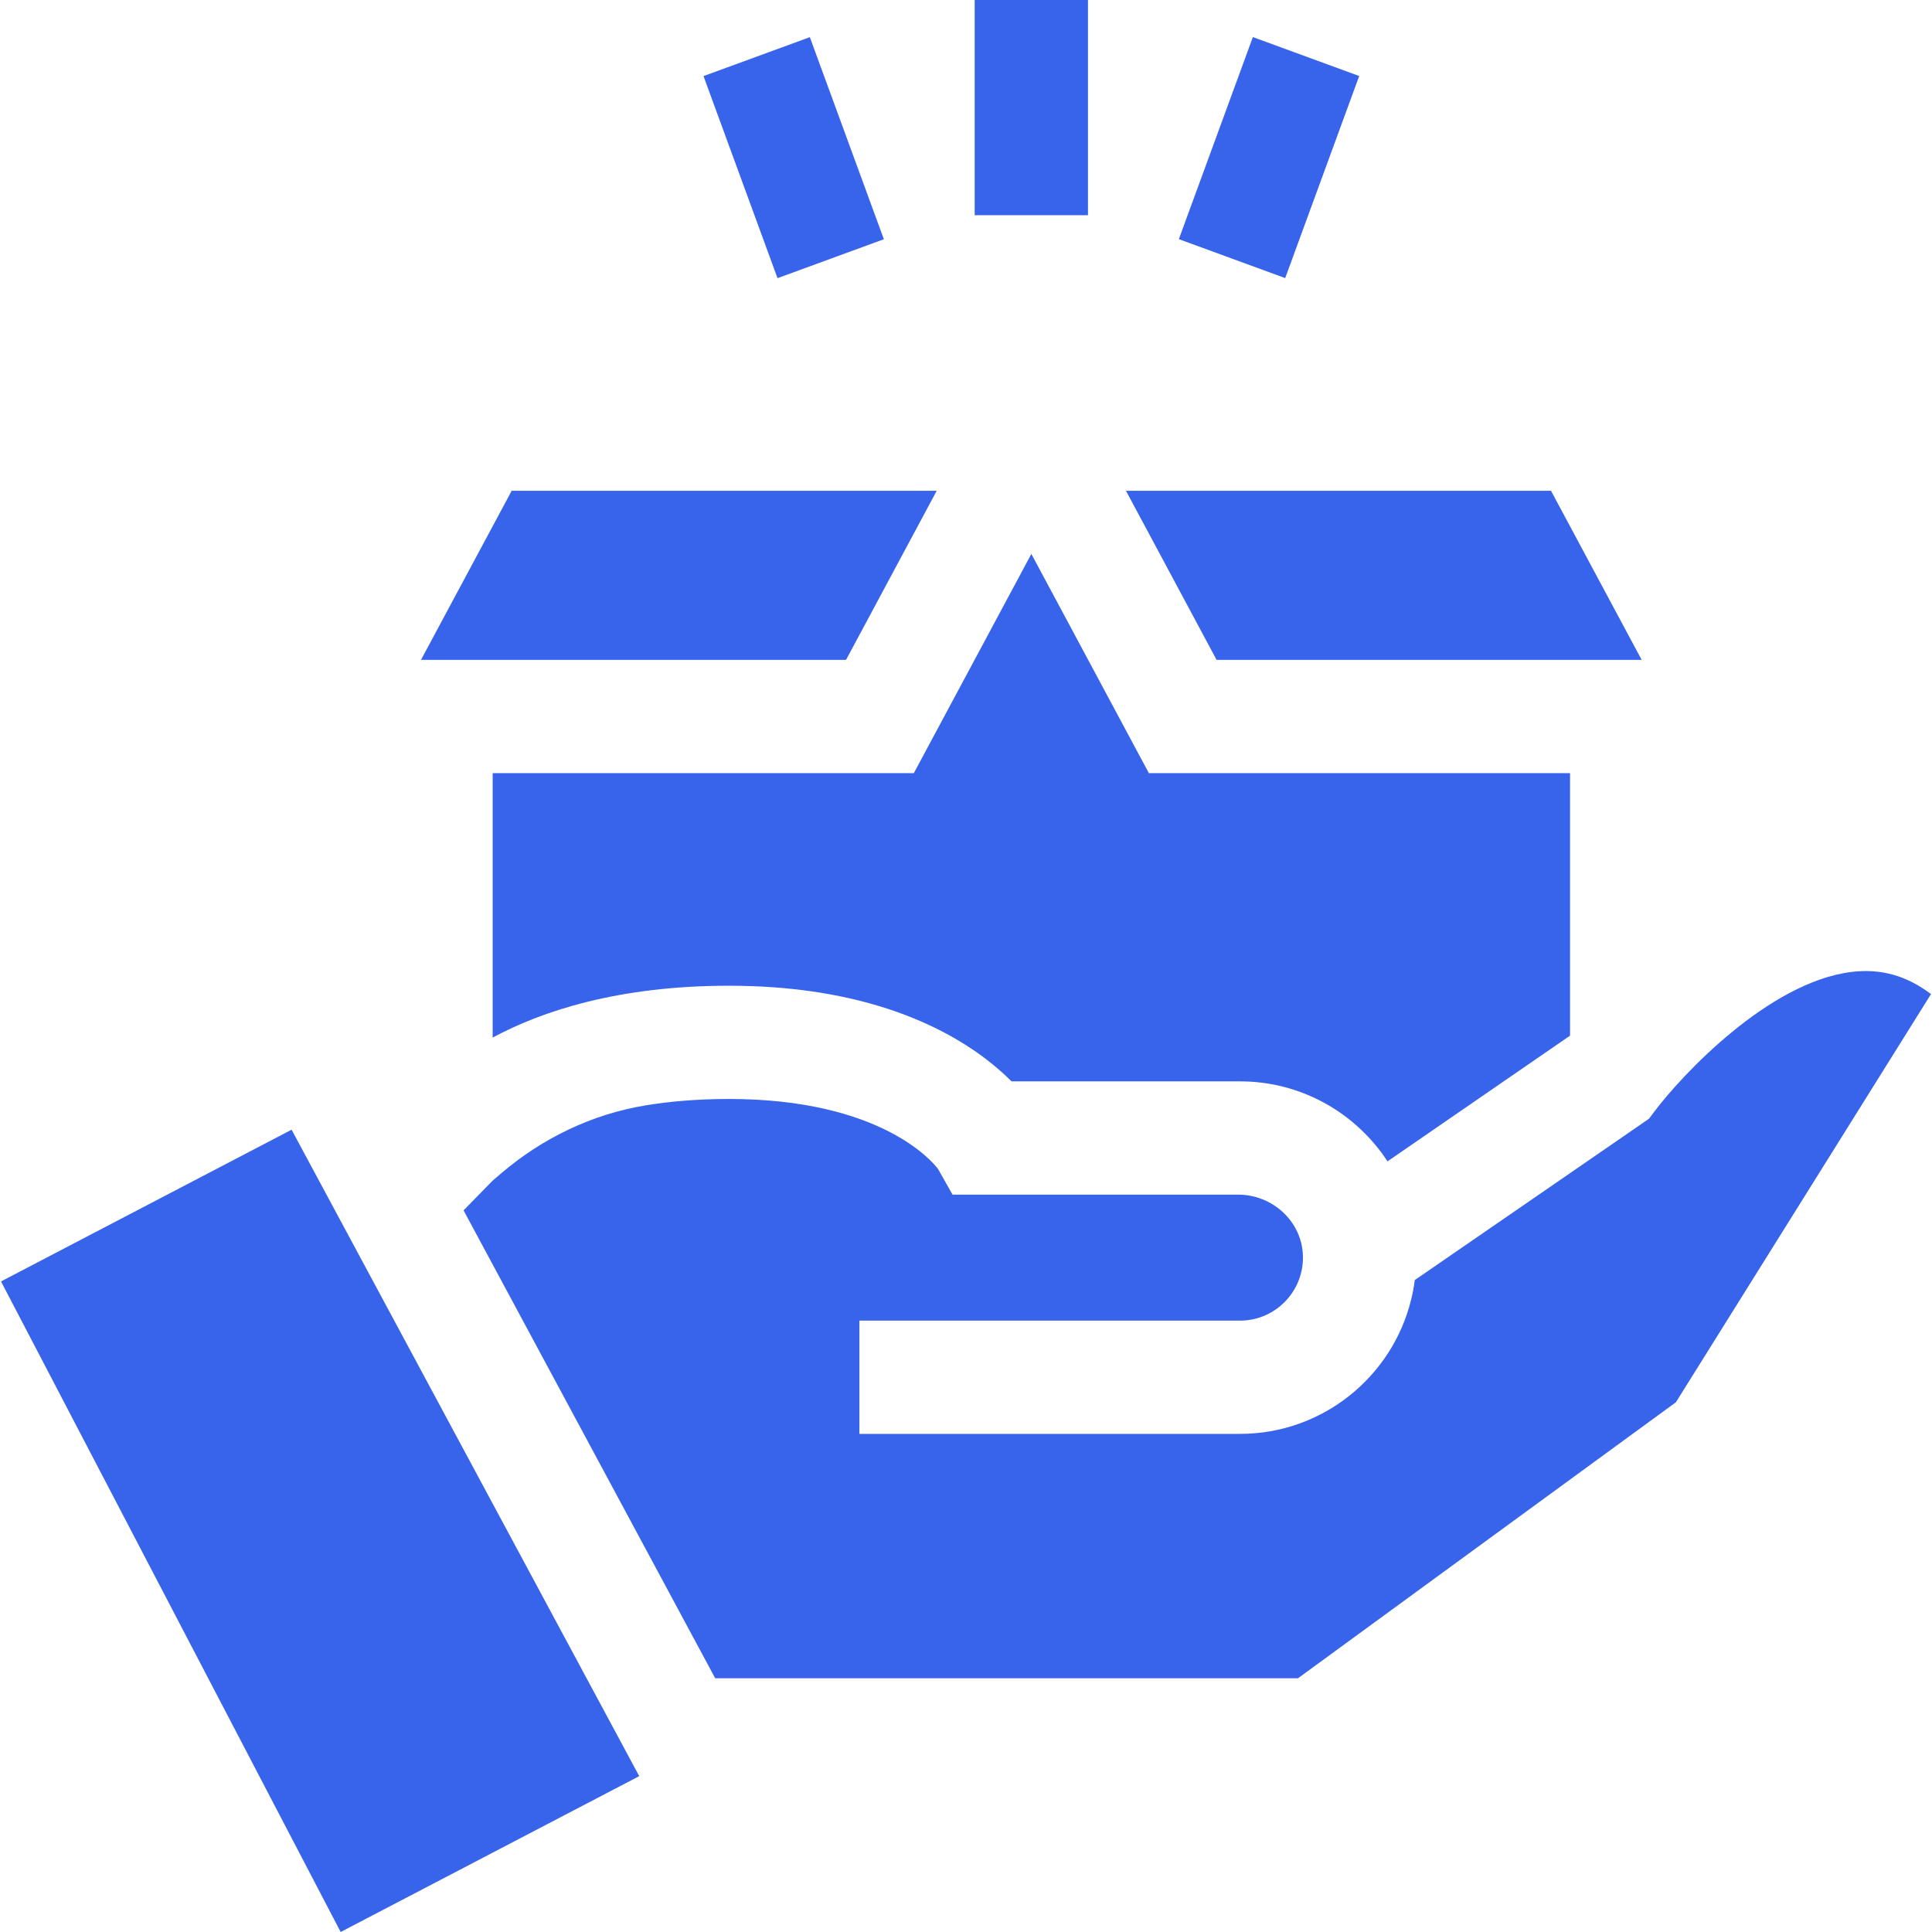
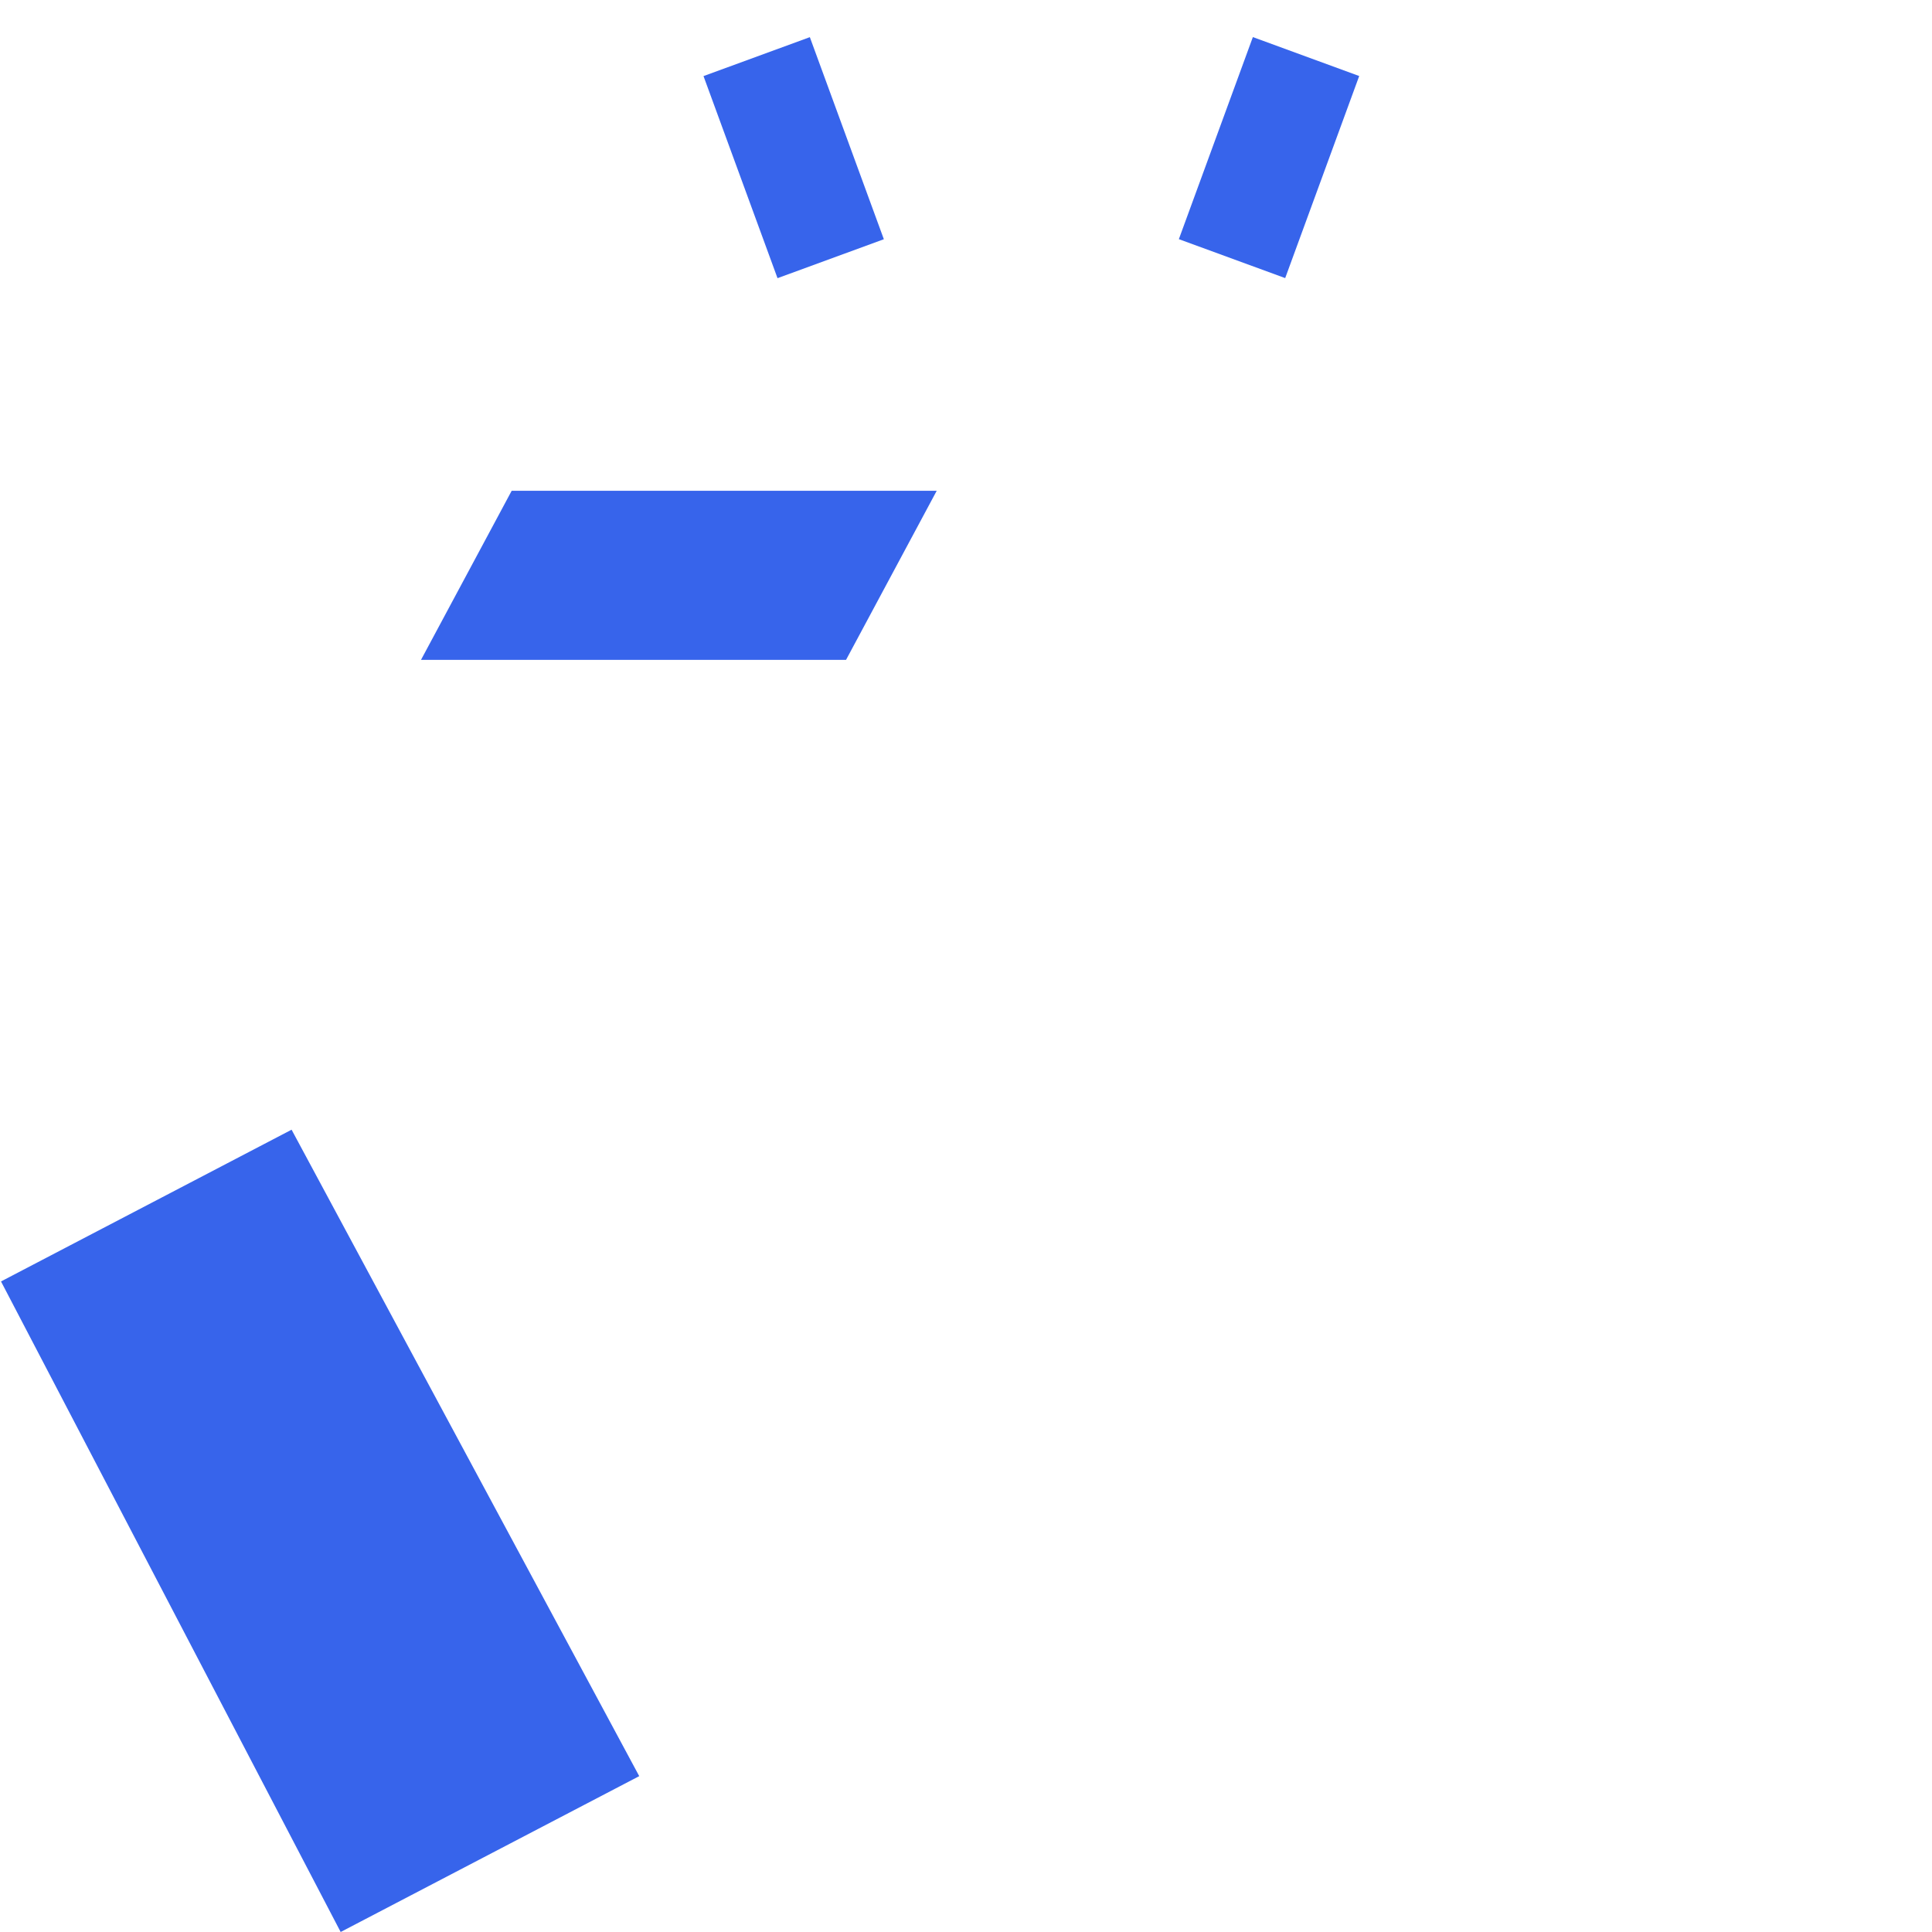
<svg xmlns="http://www.w3.org/2000/svg" width="52" height="52" viewBox="0 0 52 52" fill="none">
-   <path d="M29.283 -0H26.234V5.792H29.283V-0Z" fill="#3764EB" />
  <path d="M33.721 0.998L31.729 6.437L34.591 7.485L36.583 2.046L33.721 0.998Z" fill="#3764EB" />
  <path d="M21.797 1L18.935 2.048L20.927 7.487L23.789 6.439L21.797 1Z" fill="#3764EB" />
-   <path d="M41.745 13.209H30.305L32.745 17.761H44.186L41.745 13.209Z" fill="#3764EB" />
  <path d="M13.772 13.209L11.331 17.761H22.771L25.212 13.209H13.772Z" fill="#3764EB" />
-   <path d="M30.922 20.809L27.759 14.909L24.596 20.809H13.26V27.926C14.581 27.217 16.631 26.531 19.619 26.531C22.892 26.531 24.982 27.427 26.235 28.286C26.654 28.575 26.981 28.861 27.225 29.105H33.375C35.034 29.105 36.499 29.963 37.345 31.258L42.256 27.876C42.257 27.875 42.257 27.875 42.258 27.874V20.809H30.922Z" fill="#3764EB" />
-   <path d="M49.833 26.16C47.591 26.435 45.246 28.962 44.532 29.912L44.383 30.111L42.257 31.576L38.079 34.453C38.056 34.631 38.024 34.807 37.981 34.979C37.474 37.052 35.6 38.593 33.374 38.593H23.131V35.545H33.374C33.876 35.545 34.327 35.326 34.637 34.979C34.92 34.663 35.086 34.24 35.068 33.78C35.03 32.863 34.243 32.154 33.325 32.154H25.638L25.247 31.462C25.096 31.262 23.696 29.579 19.618 29.579C18.768 29.579 18.024 29.645 17.378 29.751C15.943 29.987 14.606 30.629 13.499 31.572L13.259 31.777L12.477 32.577L19.25 45.171H34.935L45.107 37.742L51.973 26.756C51.305 26.253 50.621 26.064 49.833 26.16Z" fill="#3764EB" />
  <path d="M7.848 30.406L0.027 34.49L9.169 52L17.205 47.805L7.848 30.406Z" fill="#3764EB" />
</svg>